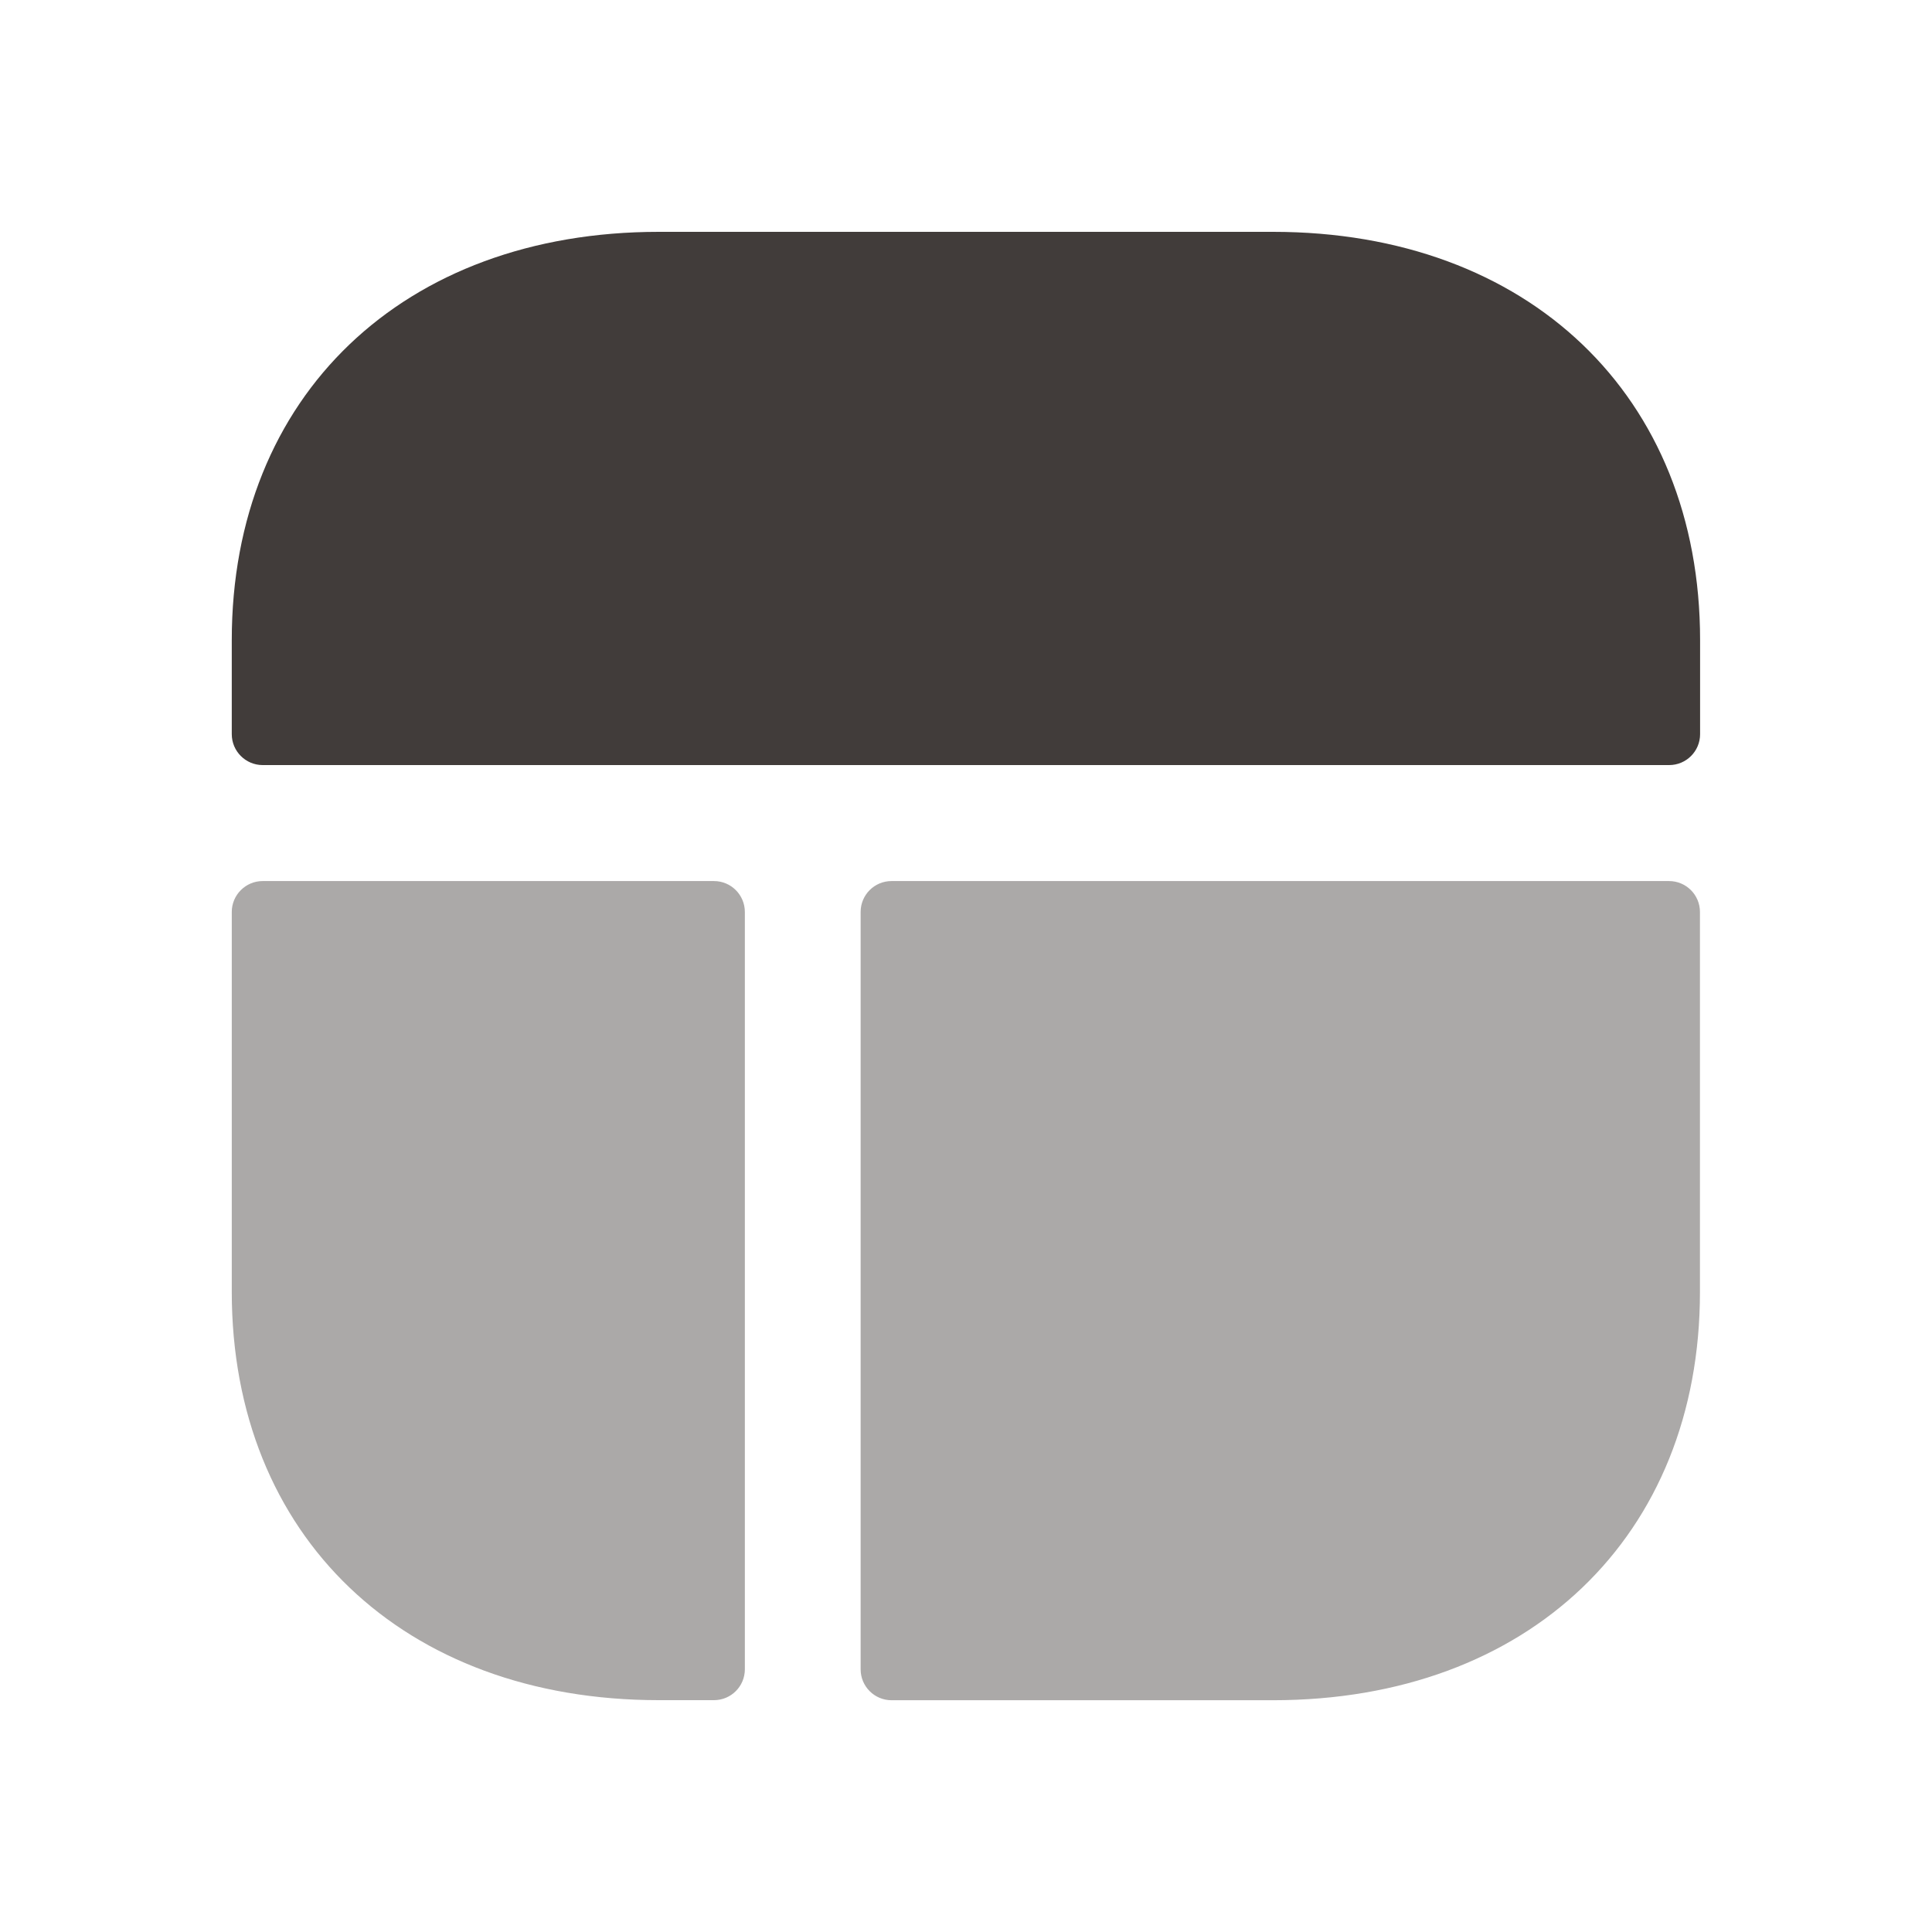
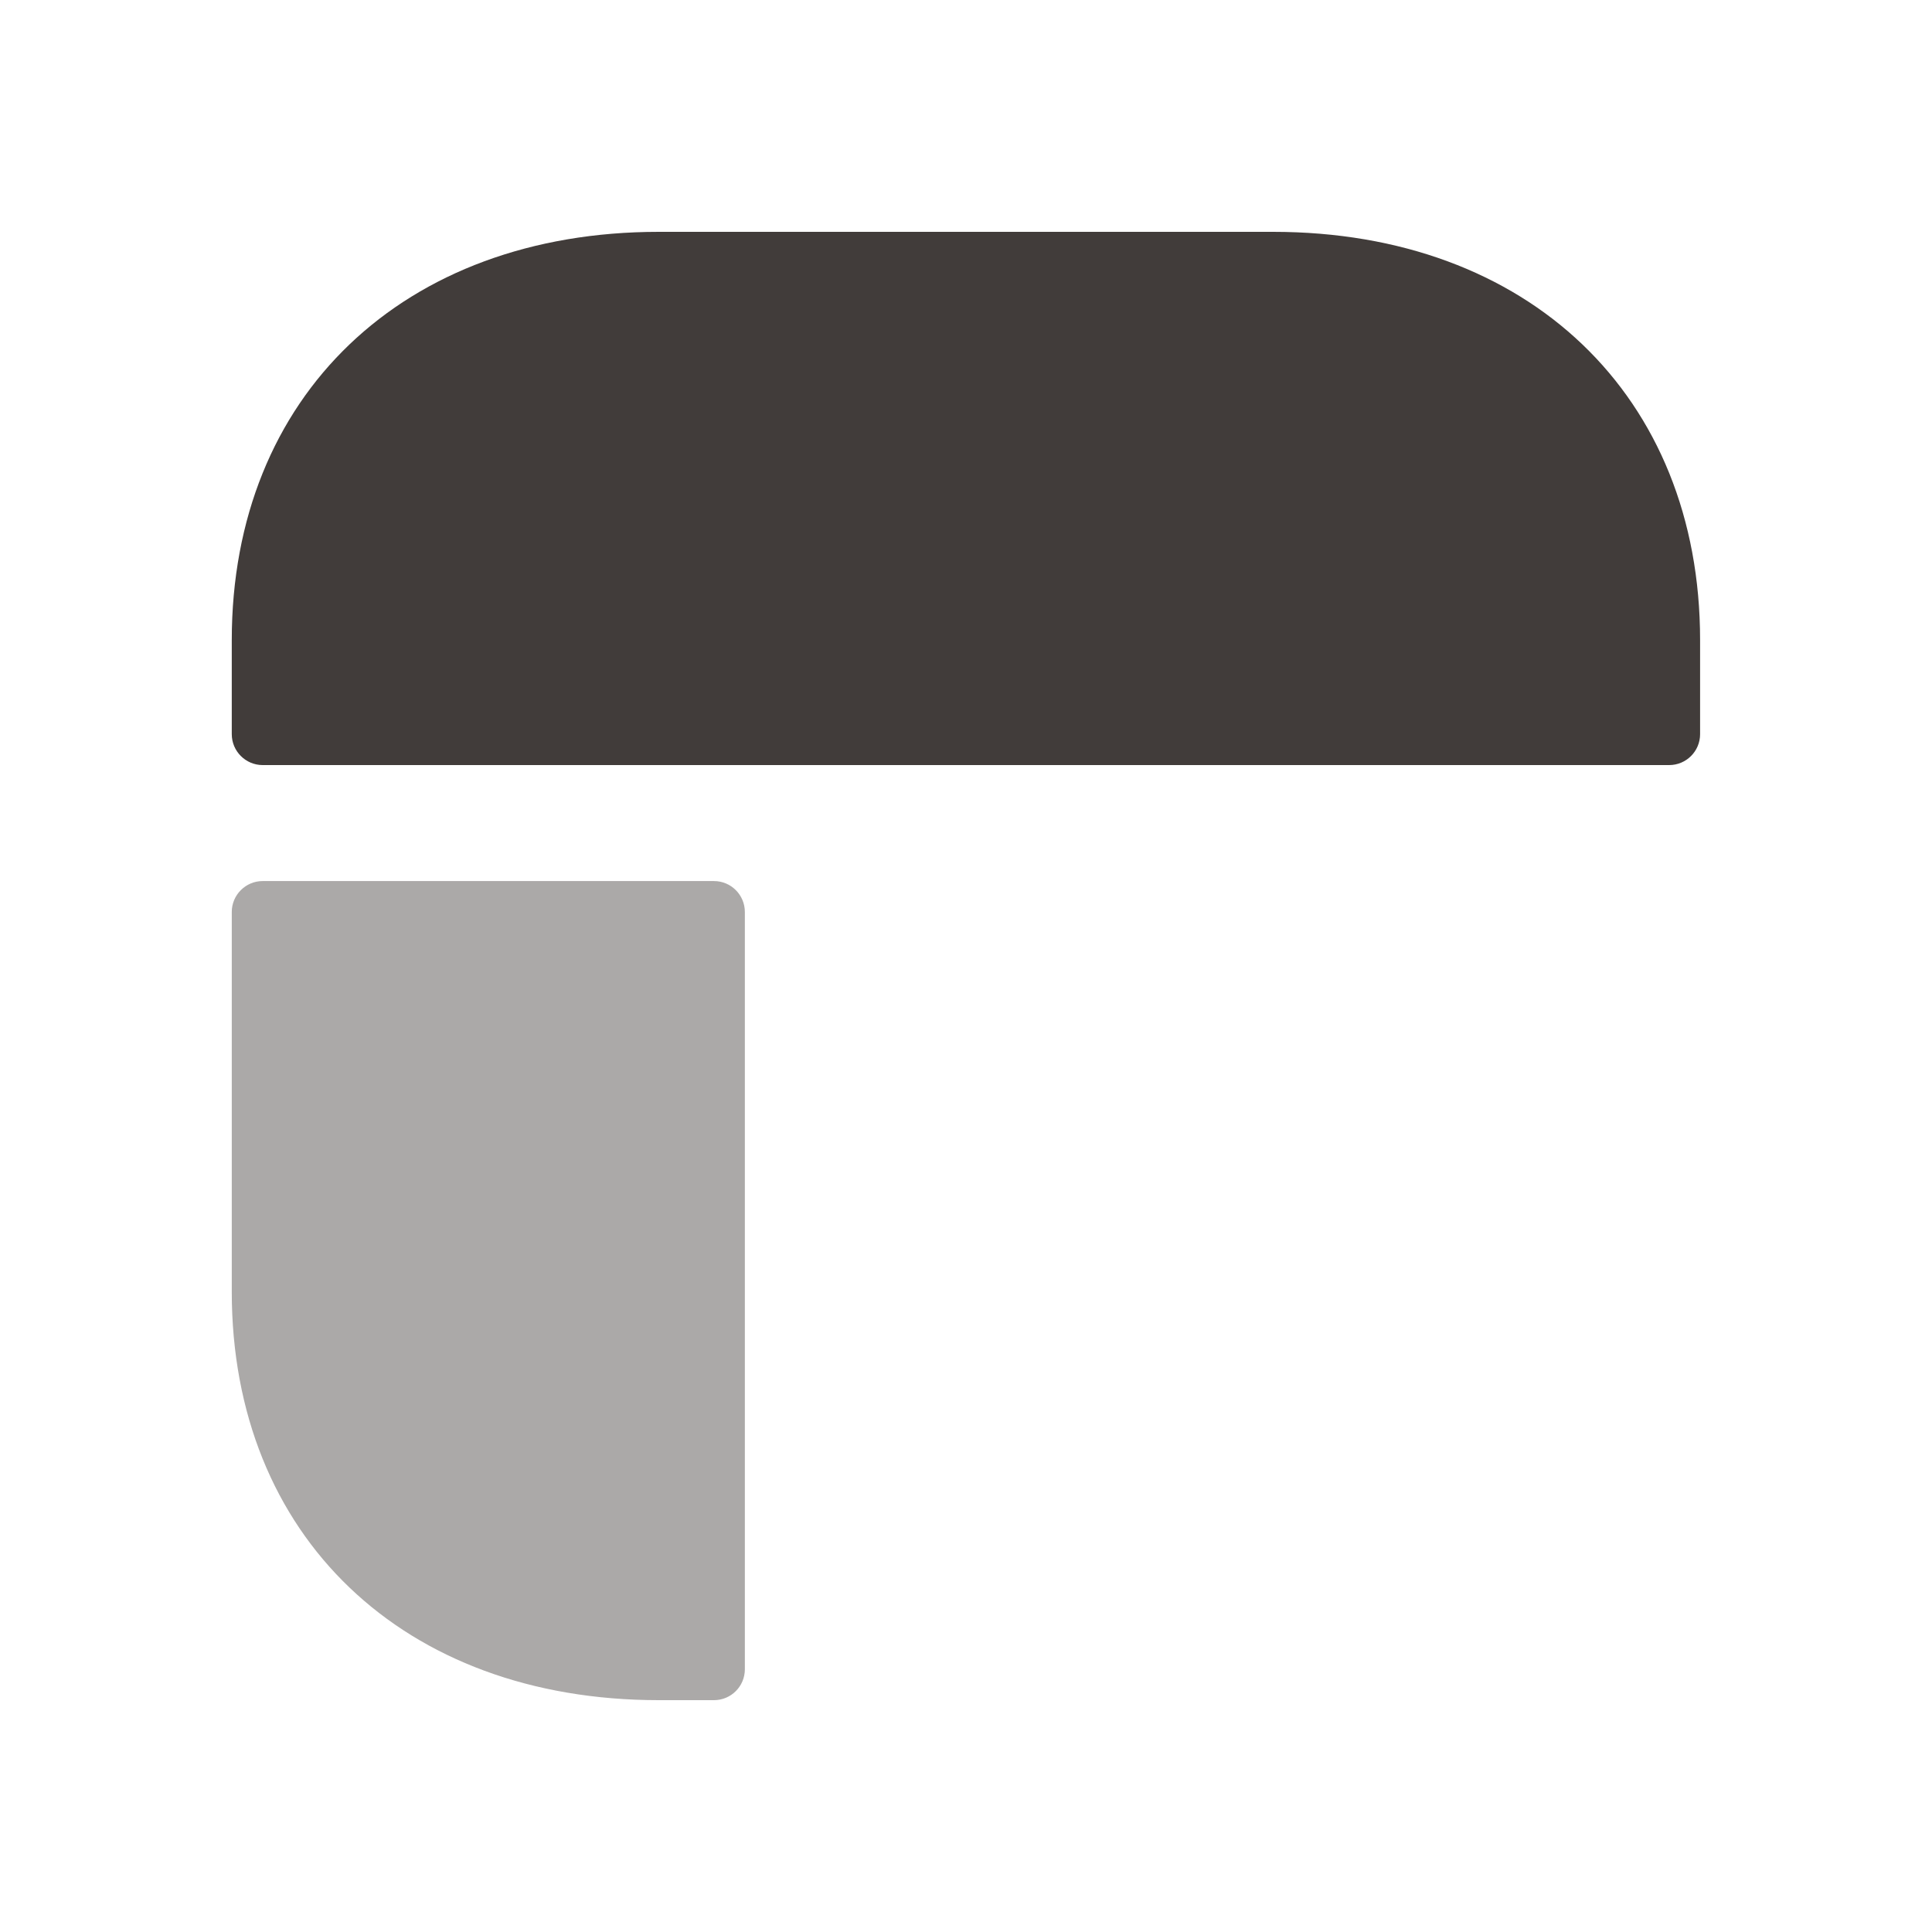
<svg xmlns="http://www.w3.org/2000/svg" width="28" height="28" viewBox="0 0 28 28" fill="none">
  <g opacity="0.4">
    <path fill-rule="evenodd" clip-rule="evenodd" d="M3.359 18.722C3.359 22.262 5.847 24.64 9.548 24.64H10.347C10.595 24.64 10.795 24.44 10.795 24.192V13.217C10.795 12.97 10.595 12.769 10.347 12.769H3.807C3.56 12.769 3.359 12.97 3.359 13.217V18.722Z" fill="#2D2725" />
-     <path fill-rule="evenodd" clip-rule="evenodd" d="M12.473 24.193C12.473 24.44 12.673 24.641 12.921 24.641H18.448C22.151 24.641 24.637 22.263 24.637 18.724V13.217C24.637 12.969 24.436 12.769 24.189 12.769H12.921C12.673 12.769 12.473 12.969 12.473 13.217V24.193Z" fill="#2D2725" />
  </g>
  <path opacity="0.9" fill-rule="evenodd" clip-rule="evenodd" d="M18.45 3.36H9.548C5.847 3.36 3.359 5.738 3.359 9.276V10.64C3.359 10.887 3.56 11.088 3.807 11.088H24.191C24.439 11.088 24.639 10.887 24.639 10.64V9.276C24.639 5.738 22.152 3.36 18.45 3.36Z" fill="#2D2725" />
</svg>